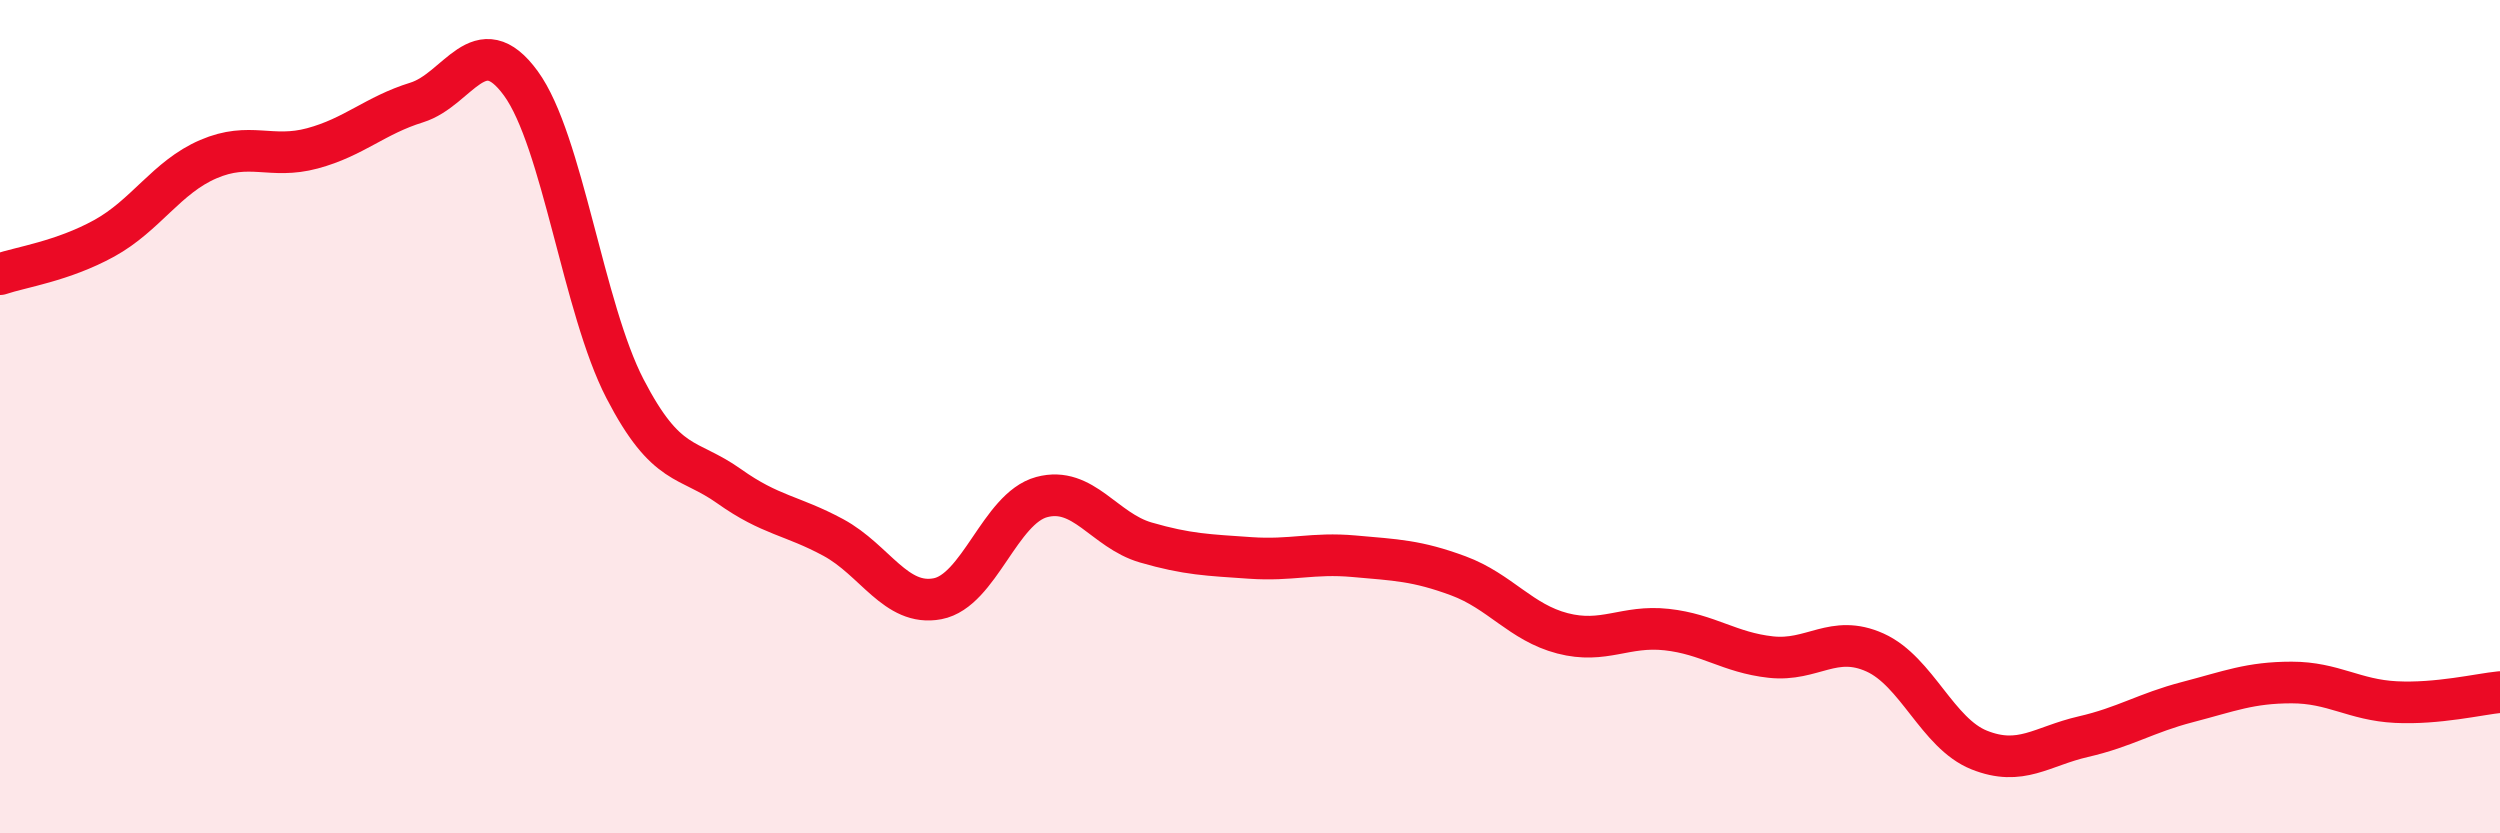
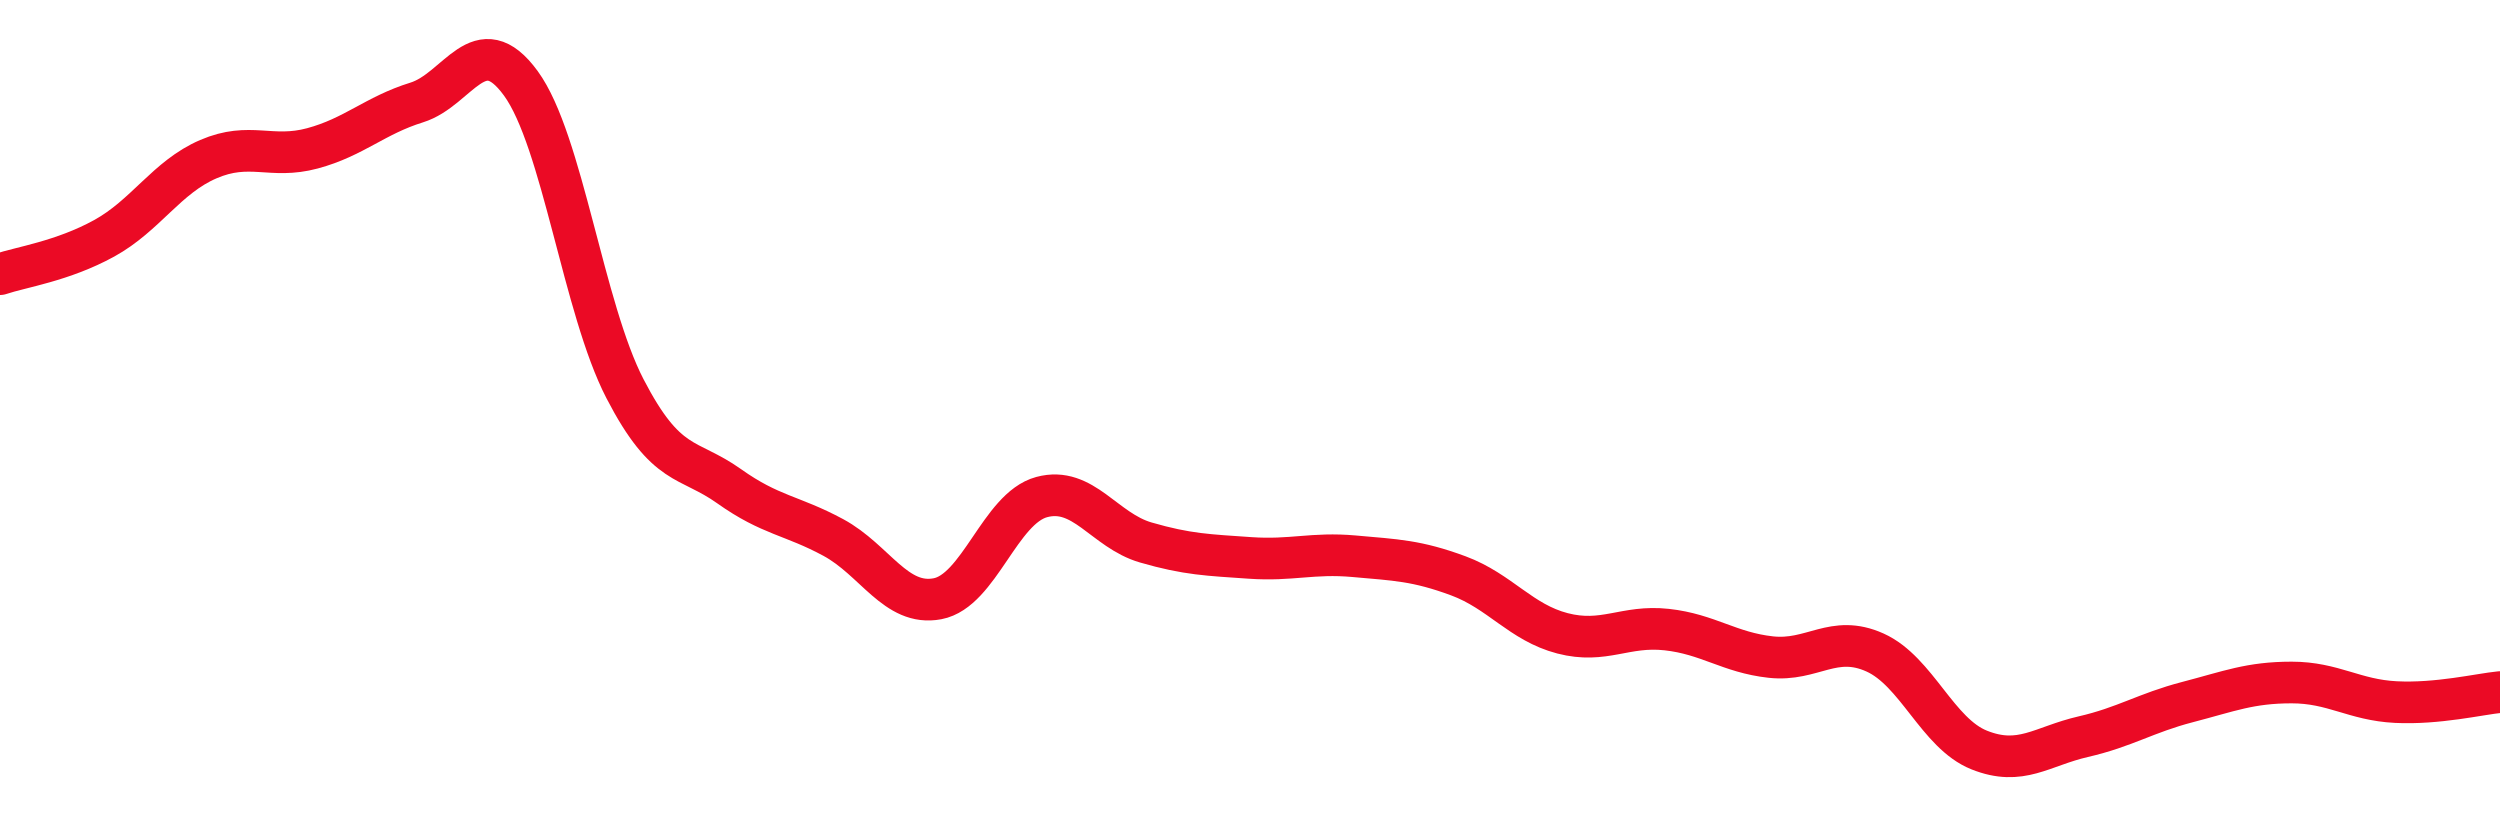
<svg xmlns="http://www.w3.org/2000/svg" width="60" height="20" viewBox="0 0 60 20">
-   <path d="M 0,6.58 C 0.5,6.41 1.5,6.27 2.5,5.72 C 3.5,5.17 4,4.25 5,3.82 C 6,3.39 6.5,3.83 7.5,3.56 C 8.5,3.29 9,2.77 10,2.46 C 11,2.15 11.5,0.63 12.5,2 C 13.5,3.37 14,7.4 15,9.33 C 16,11.26 16.5,10.96 17.5,11.67 C 18.5,12.38 19,12.36 20,12.9 C 21,13.44 21.5,14.56 22.5,14.37 C 23.5,14.18 24,12.2 25,11.93 C 26,11.66 26.5,12.73 27.5,13.02 C 28.5,13.31 29,13.32 30,13.39 C 31,13.46 31.5,13.26 32.5,13.35 C 33.5,13.44 34,13.45 35,13.82 C 36,14.19 36.5,14.94 37.5,15.2 C 38.5,15.46 39,15 40,15.11 C 41,15.22 41.5,15.66 42.5,15.77 C 43.5,15.88 44,15.21 45,15.66 C 46,16.11 46.5,17.6 47.5,18 C 48.5,18.4 49,17.91 50,17.68 C 51,17.45 51.5,17.11 52.5,16.85 C 53.5,16.59 54,16.38 55,16.38 C 56,16.38 56.5,16.8 57.5,16.85 C 58.5,16.9 59.5,16.66 60,16.61L60 20L0 20Z" fill="#EB0A25" opacity="0.1" stroke-linecap="round" stroke-linejoin="round" />
  <path d="M 0,6.58 C 0.5,6.41 1.5,6.27 2.5,5.72 C 3.5,5.17 4,4.25 5,3.82 C 6,3.39 6.5,3.83 7.5,3.56 C 8.5,3.29 9,2.77 10,2.46 C 11,2.15 11.5,0.63 12.5,2 C 13.5,3.37 14,7.4 15,9.33 C 16,11.26 16.5,10.96 17.5,11.67 C 18.5,12.38 19,12.36 20,12.9 C 21,13.44 21.5,14.56 22.5,14.37 C 23.5,14.18 24,12.2 25,11.93 C 26,11.66 26.5,12.73 27.5,13.02 C 28.5,13.31 29,13.32 30,13.39 C 31,13.46 31.5,13.26 32.5,13.35 C 33.5,13.44 34,13.45 35,13.82 C 36,14.19 36.5,14.94 37.5,15.2 C 38.5,15.46 39,15 40,15.11 C 41,15.22 41.5,15.66 42.5,15.77 C 43.5,15.88 44,15.21 45,15.66 C 46,16.11 46.5,17.6 47.5,18 C 48.5,18.4 49,17.91 50,17.68 C 51,17.45 51.5,17.11 52.5,16.85 C 53.5,16.59 54,16.38 55,16.38 C 56,16.38 56.5,16.8 57.5,16.85 C 58.5,16.9 59.5,16.66 60,16.61" stroke="#EB0A25" stroke-width="1" fill="none" stroke-linecap="round" stroke-linejoin="round" />
</svg>